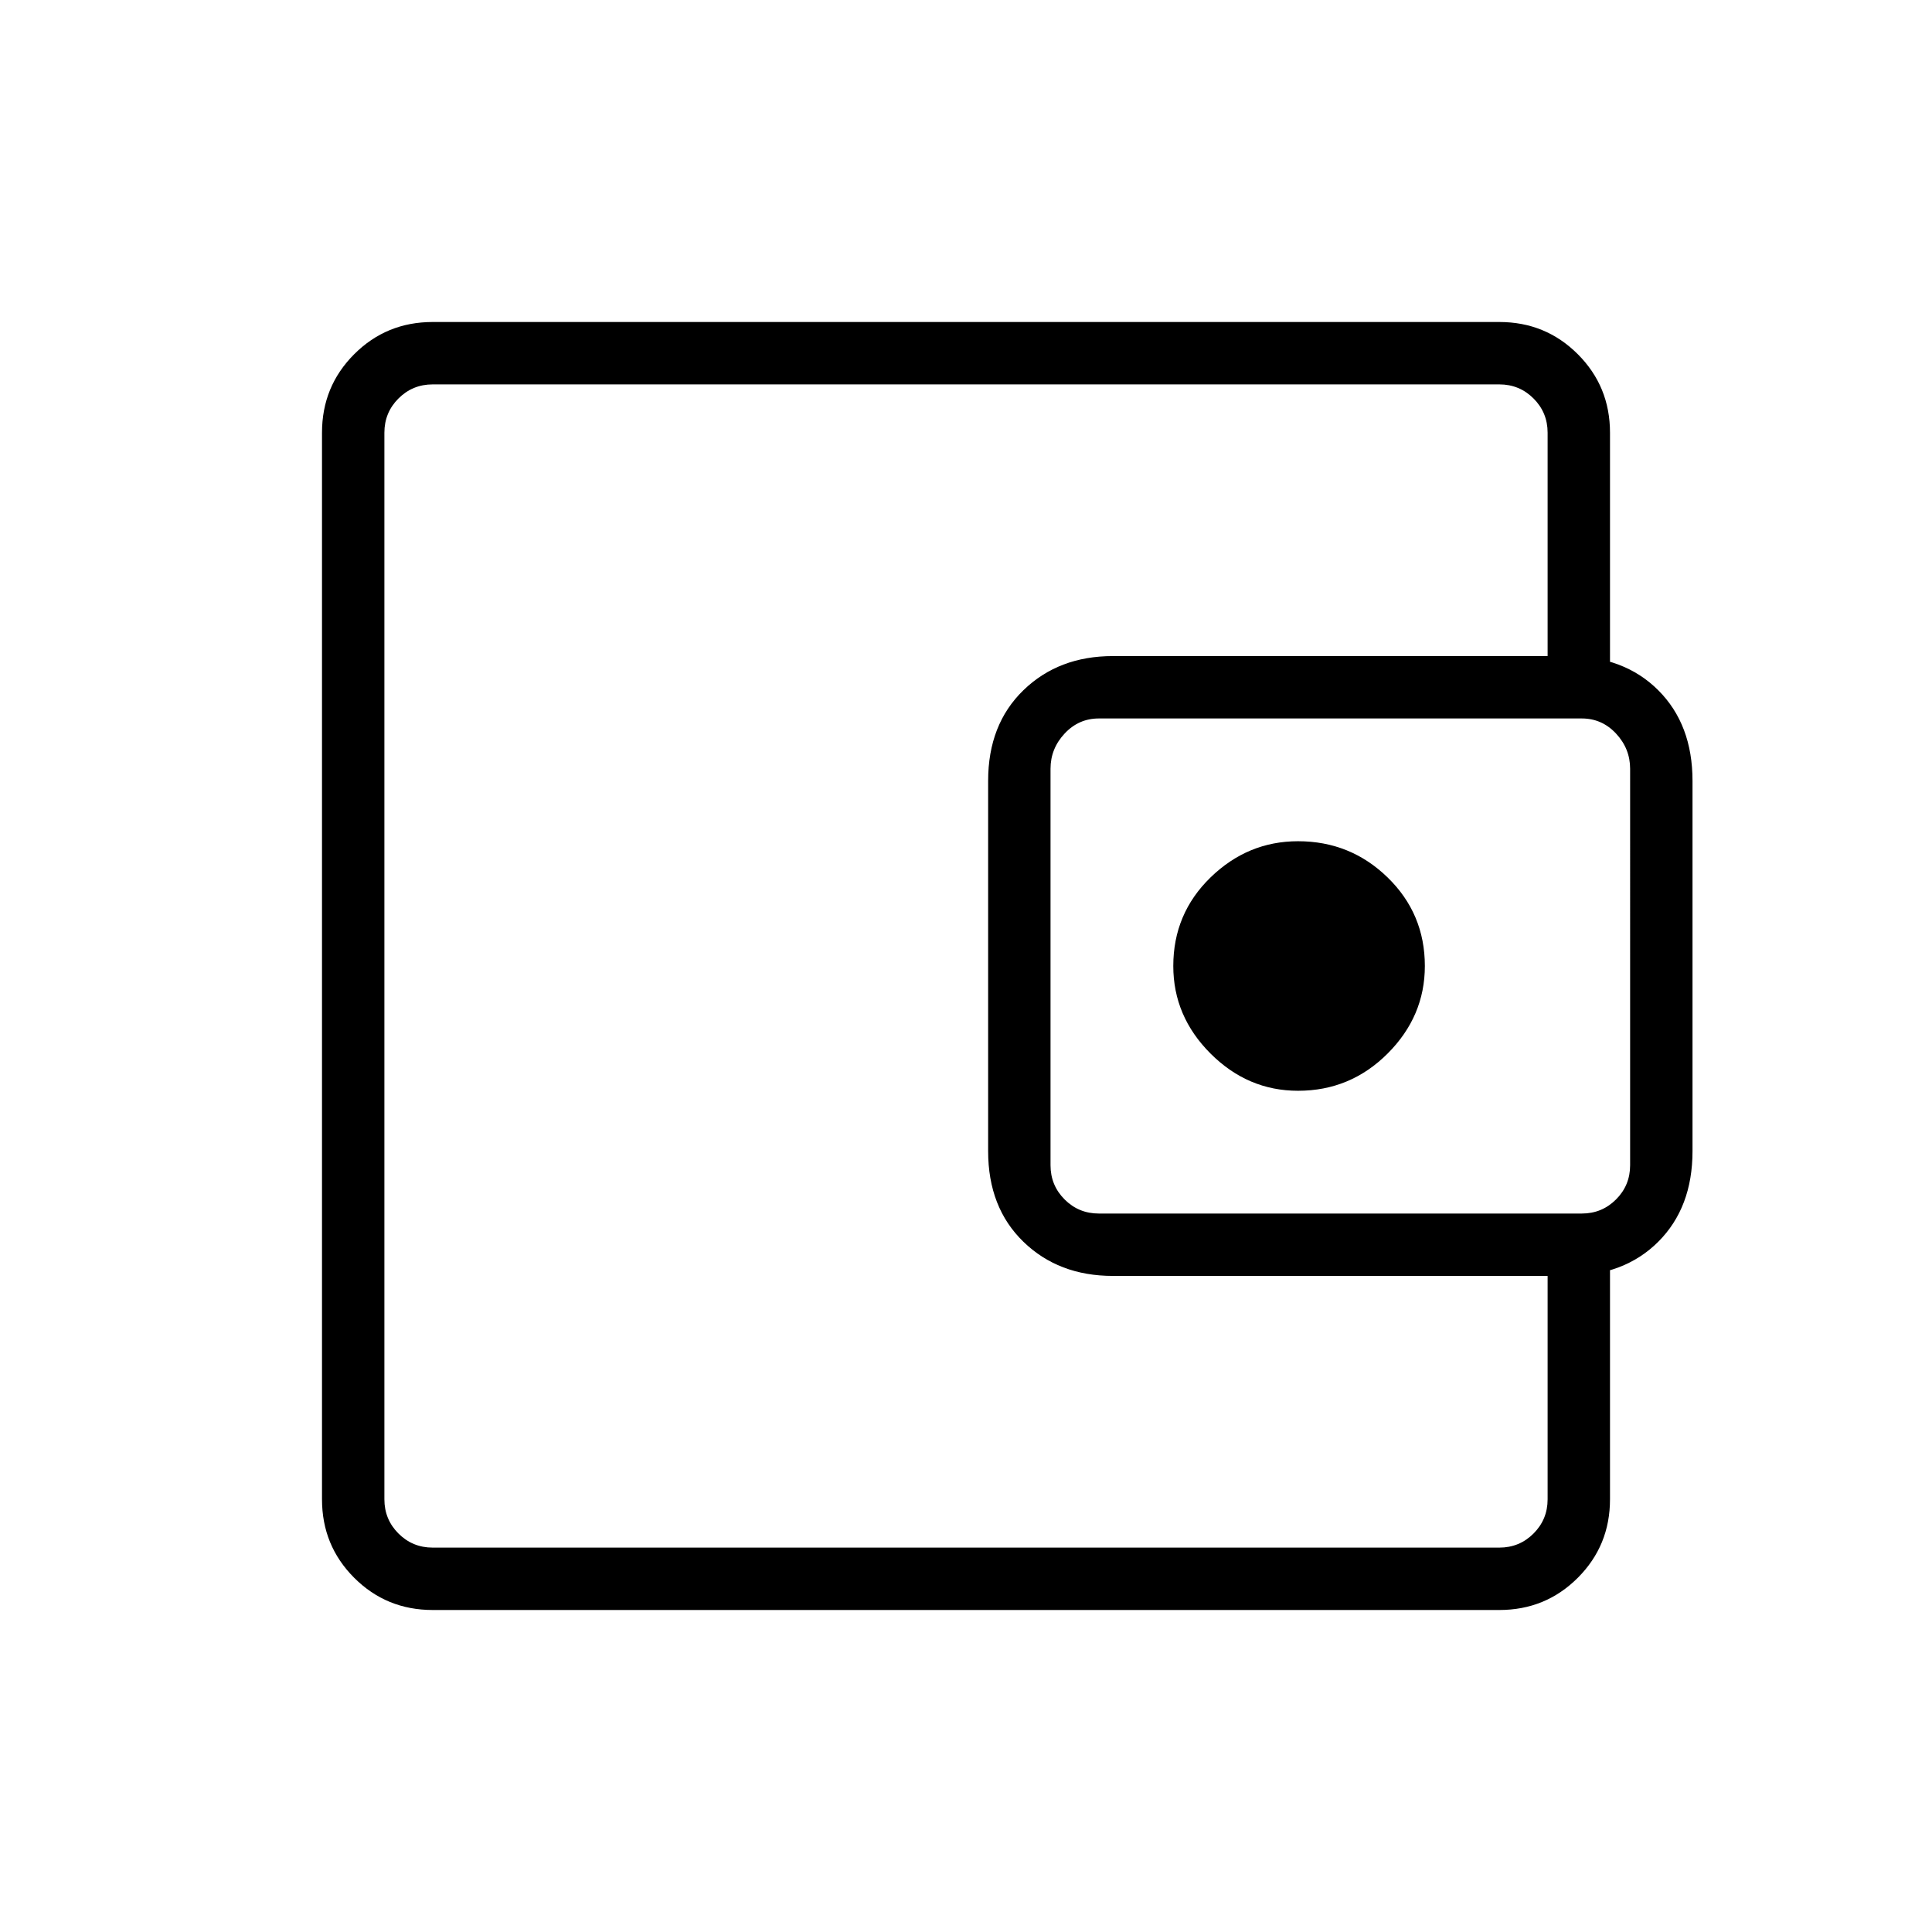
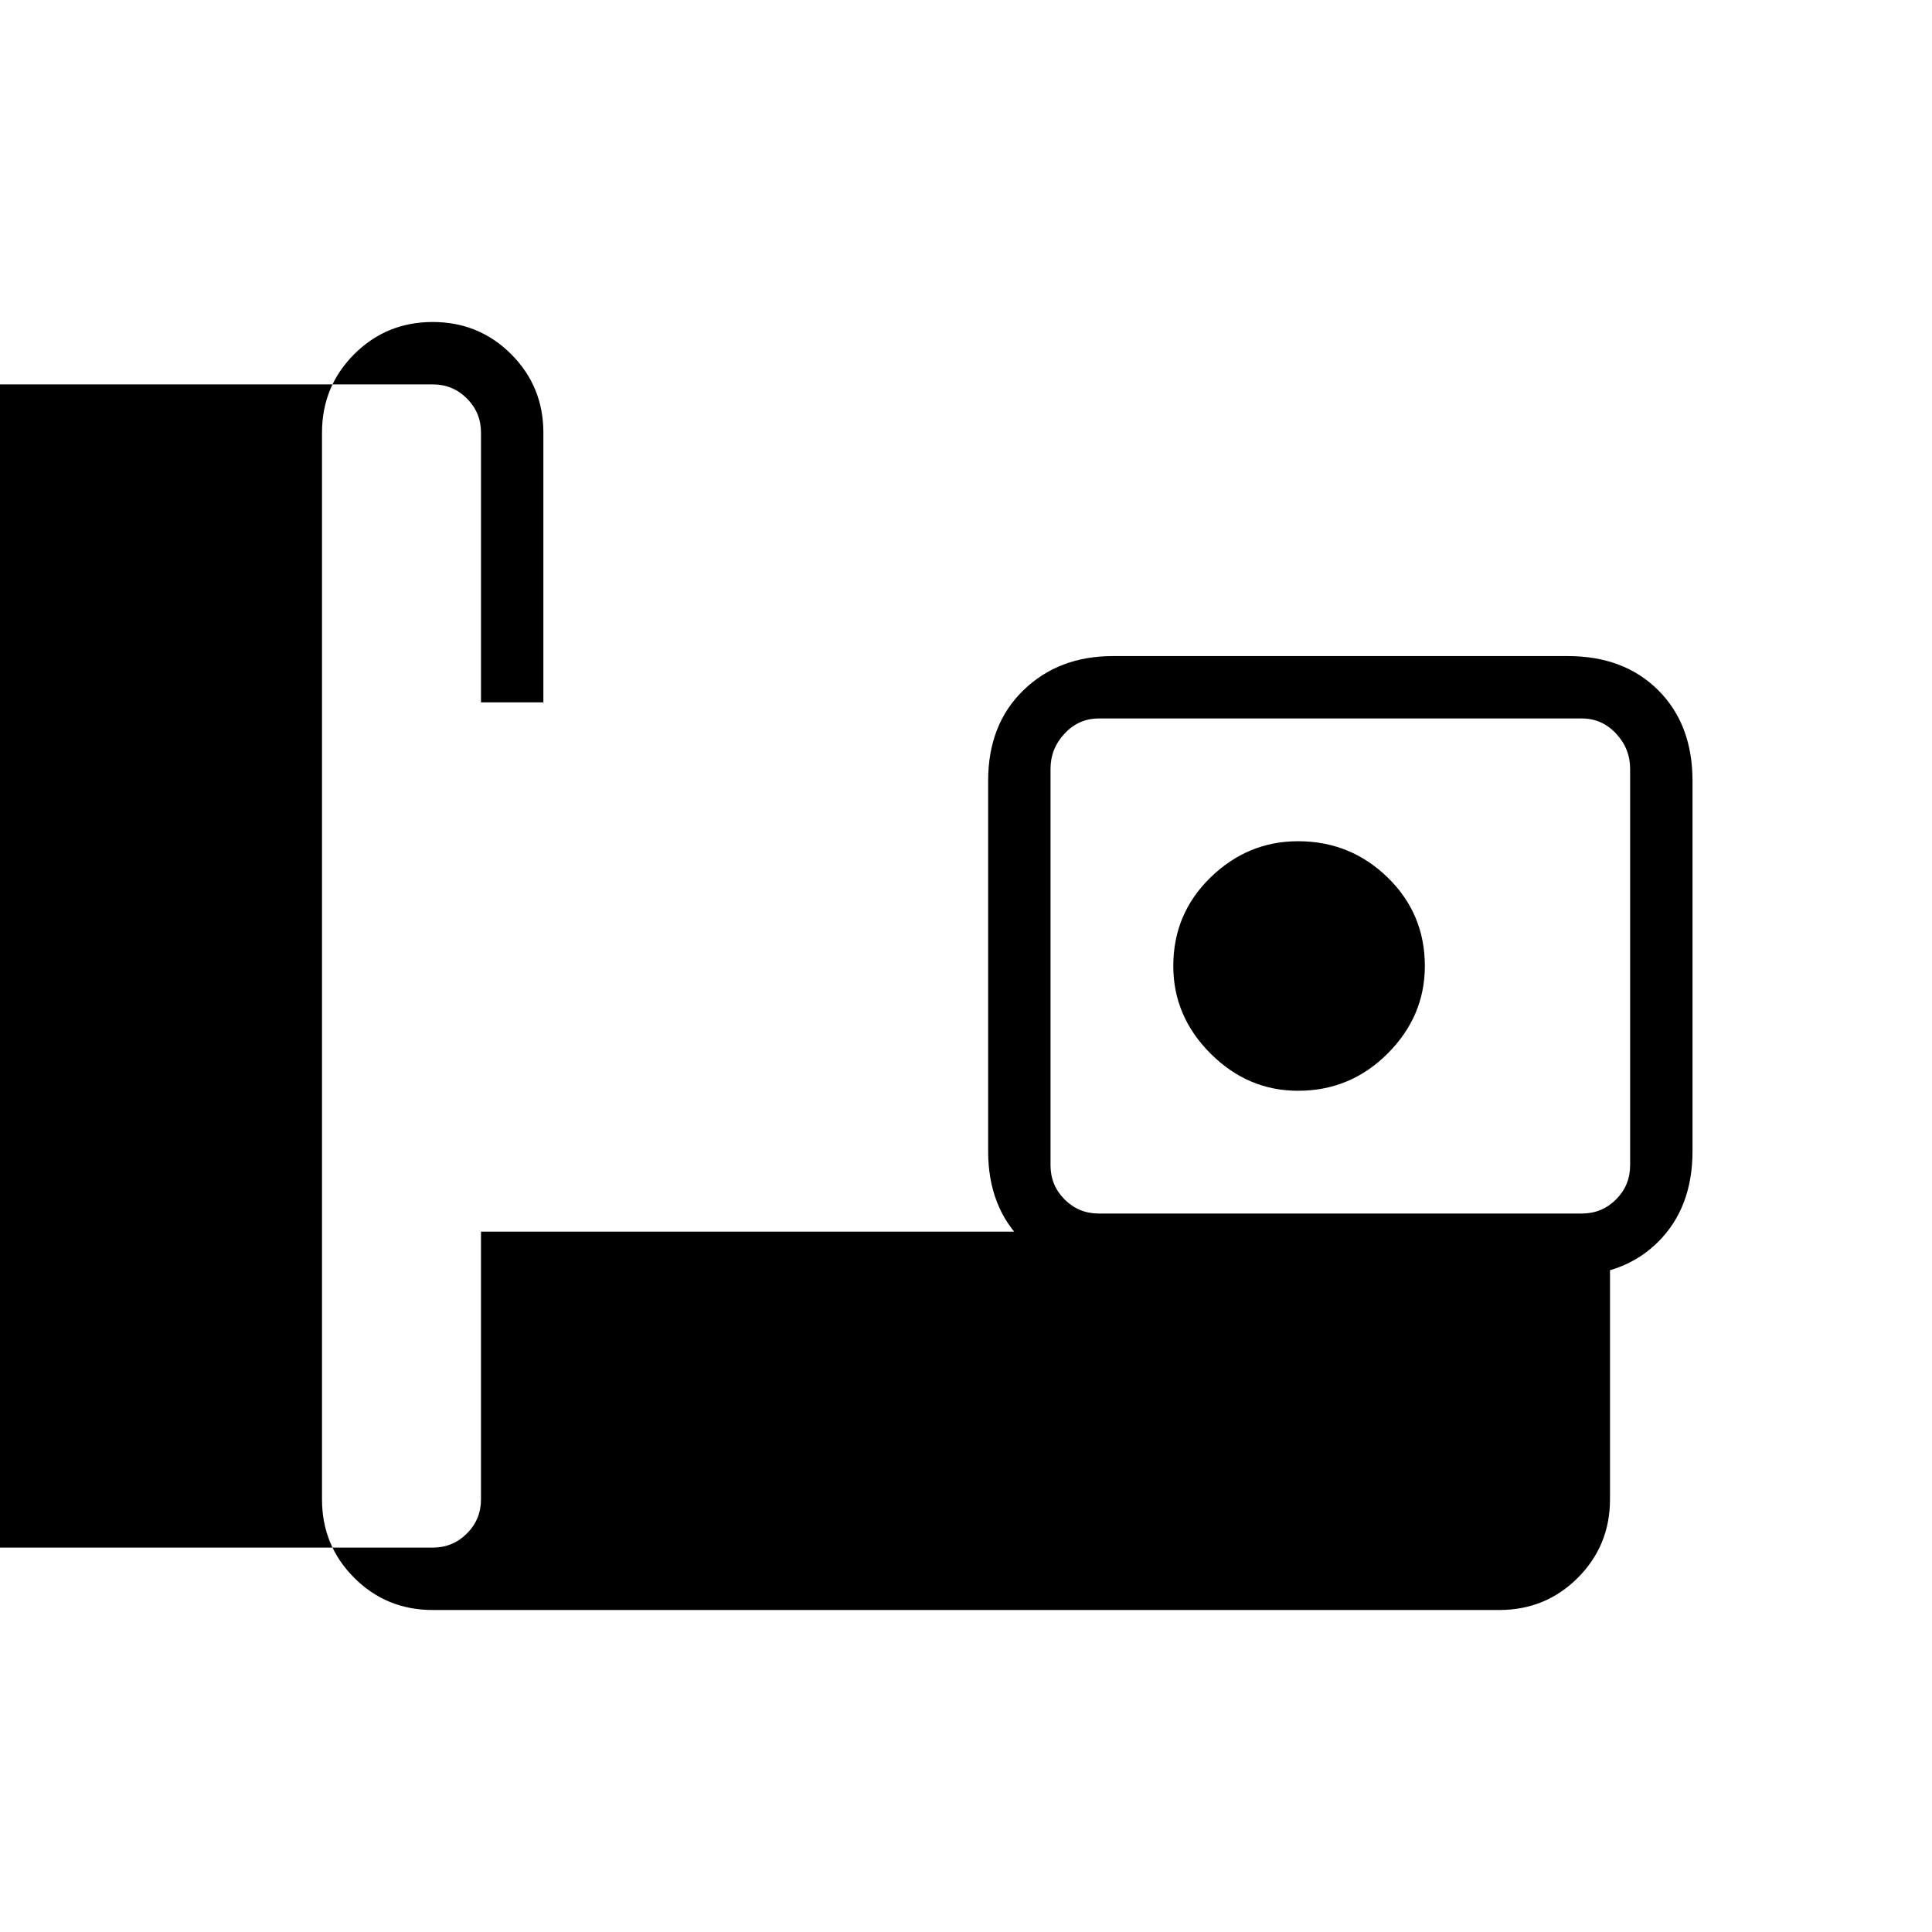
<svg xmlns="http://www.w3.org/2000/svg" height="48" width="48">
-   <path d="M32.25 27.1q1.3 0 2.225-.925T35.4 24q0-1.3-.925-2.2-.925-.9-2.225-.9-1.25 0-2.175.9-.925.9-.925 2.2 0 1.25.925 2.175.925.925 2.175.925Zm-22.7 6.15v5.2V9.55 33.25Zm1.2 6.75q-1.15 0-1.95-.8T8 37.25v-26.5q0-1.15.8-1.95t1.95-.8h26.5q1.15 0 1.95.8t.8 1.95v6.7h-1.55v-6.7q0-.5-.35-.85t-.85-.35h-26.5q-.5 0-.85.35t-.35.85v26.5q0 .5.35.85t.85.35h26.5q.5 0 .85-.35t.35-.85V30.6H40v6.65q0 1.15-.8 1.95t-1.95.8Zm16.9-8.3q-1.35 0-2.225-.85t-.875-2.25v-9.2q0-1.4.875-2.25.875-.85 2.225-.85h11.3q1.4 0 2.25.85.85.85.85 2.25v9.2q0 1.4-.85 2.25-.85.85-2.25.85Zm11.65-1.55q.5 0 .85-.35t.35-.85V19.1q0-.5-.35-.875t-.85-.375h-12q-.5 0-.85.375t-.35.875v9.85q0 .5.35.85t.85.35Z" />
+   <path d="M32.25 27.1q1.3 0 2.225-.925T35.4 24q0-1.3-.925-2.2-.925-.9-2.225-.9-1.25 0-2.175.9-.925.9-.925 2.2 0 1.25.925 2.175.925.925 2.175.925Zm-22.7 6.15v5.2V9.55 33.25Zm1.2 6.75q-1.15 0-1.95-.8T8 37.25v-26.5q0-1.15.8-1.95t1.95-.8q1.15 0 1.95.8t.8 1.95v6.7h-1.55v-6.7q0-.5-.35-.85t-.85-.35h-26.5q-.5 0-.85.35t-.35.85v26.5q0 .5.35.85t.85.35h26.5q.5 0 .85-.35t.35-.85V30.6H40v6.65q0 1.15-.8 1.95t-1.95.8Zm16.9-8.3q-1.35 0-2.225-.85t-.875-2.25v-9.2q0-1.4.875-2.25.875-.85 2.225-.85h11.3q1.4 0 2.25.85.85.85.85 2.25v9.2q0 1.4-.85 2.25-.85.85-2.25.85Zm11.65-1.55q.5 0 .85-.35t.35-.85V19.1q0-.5-.35-.875t-.85-.375h-12q-.5 0-.85.375t-.35.875v9.85q0 .5.35.85t.85.35Z" />
</svg>